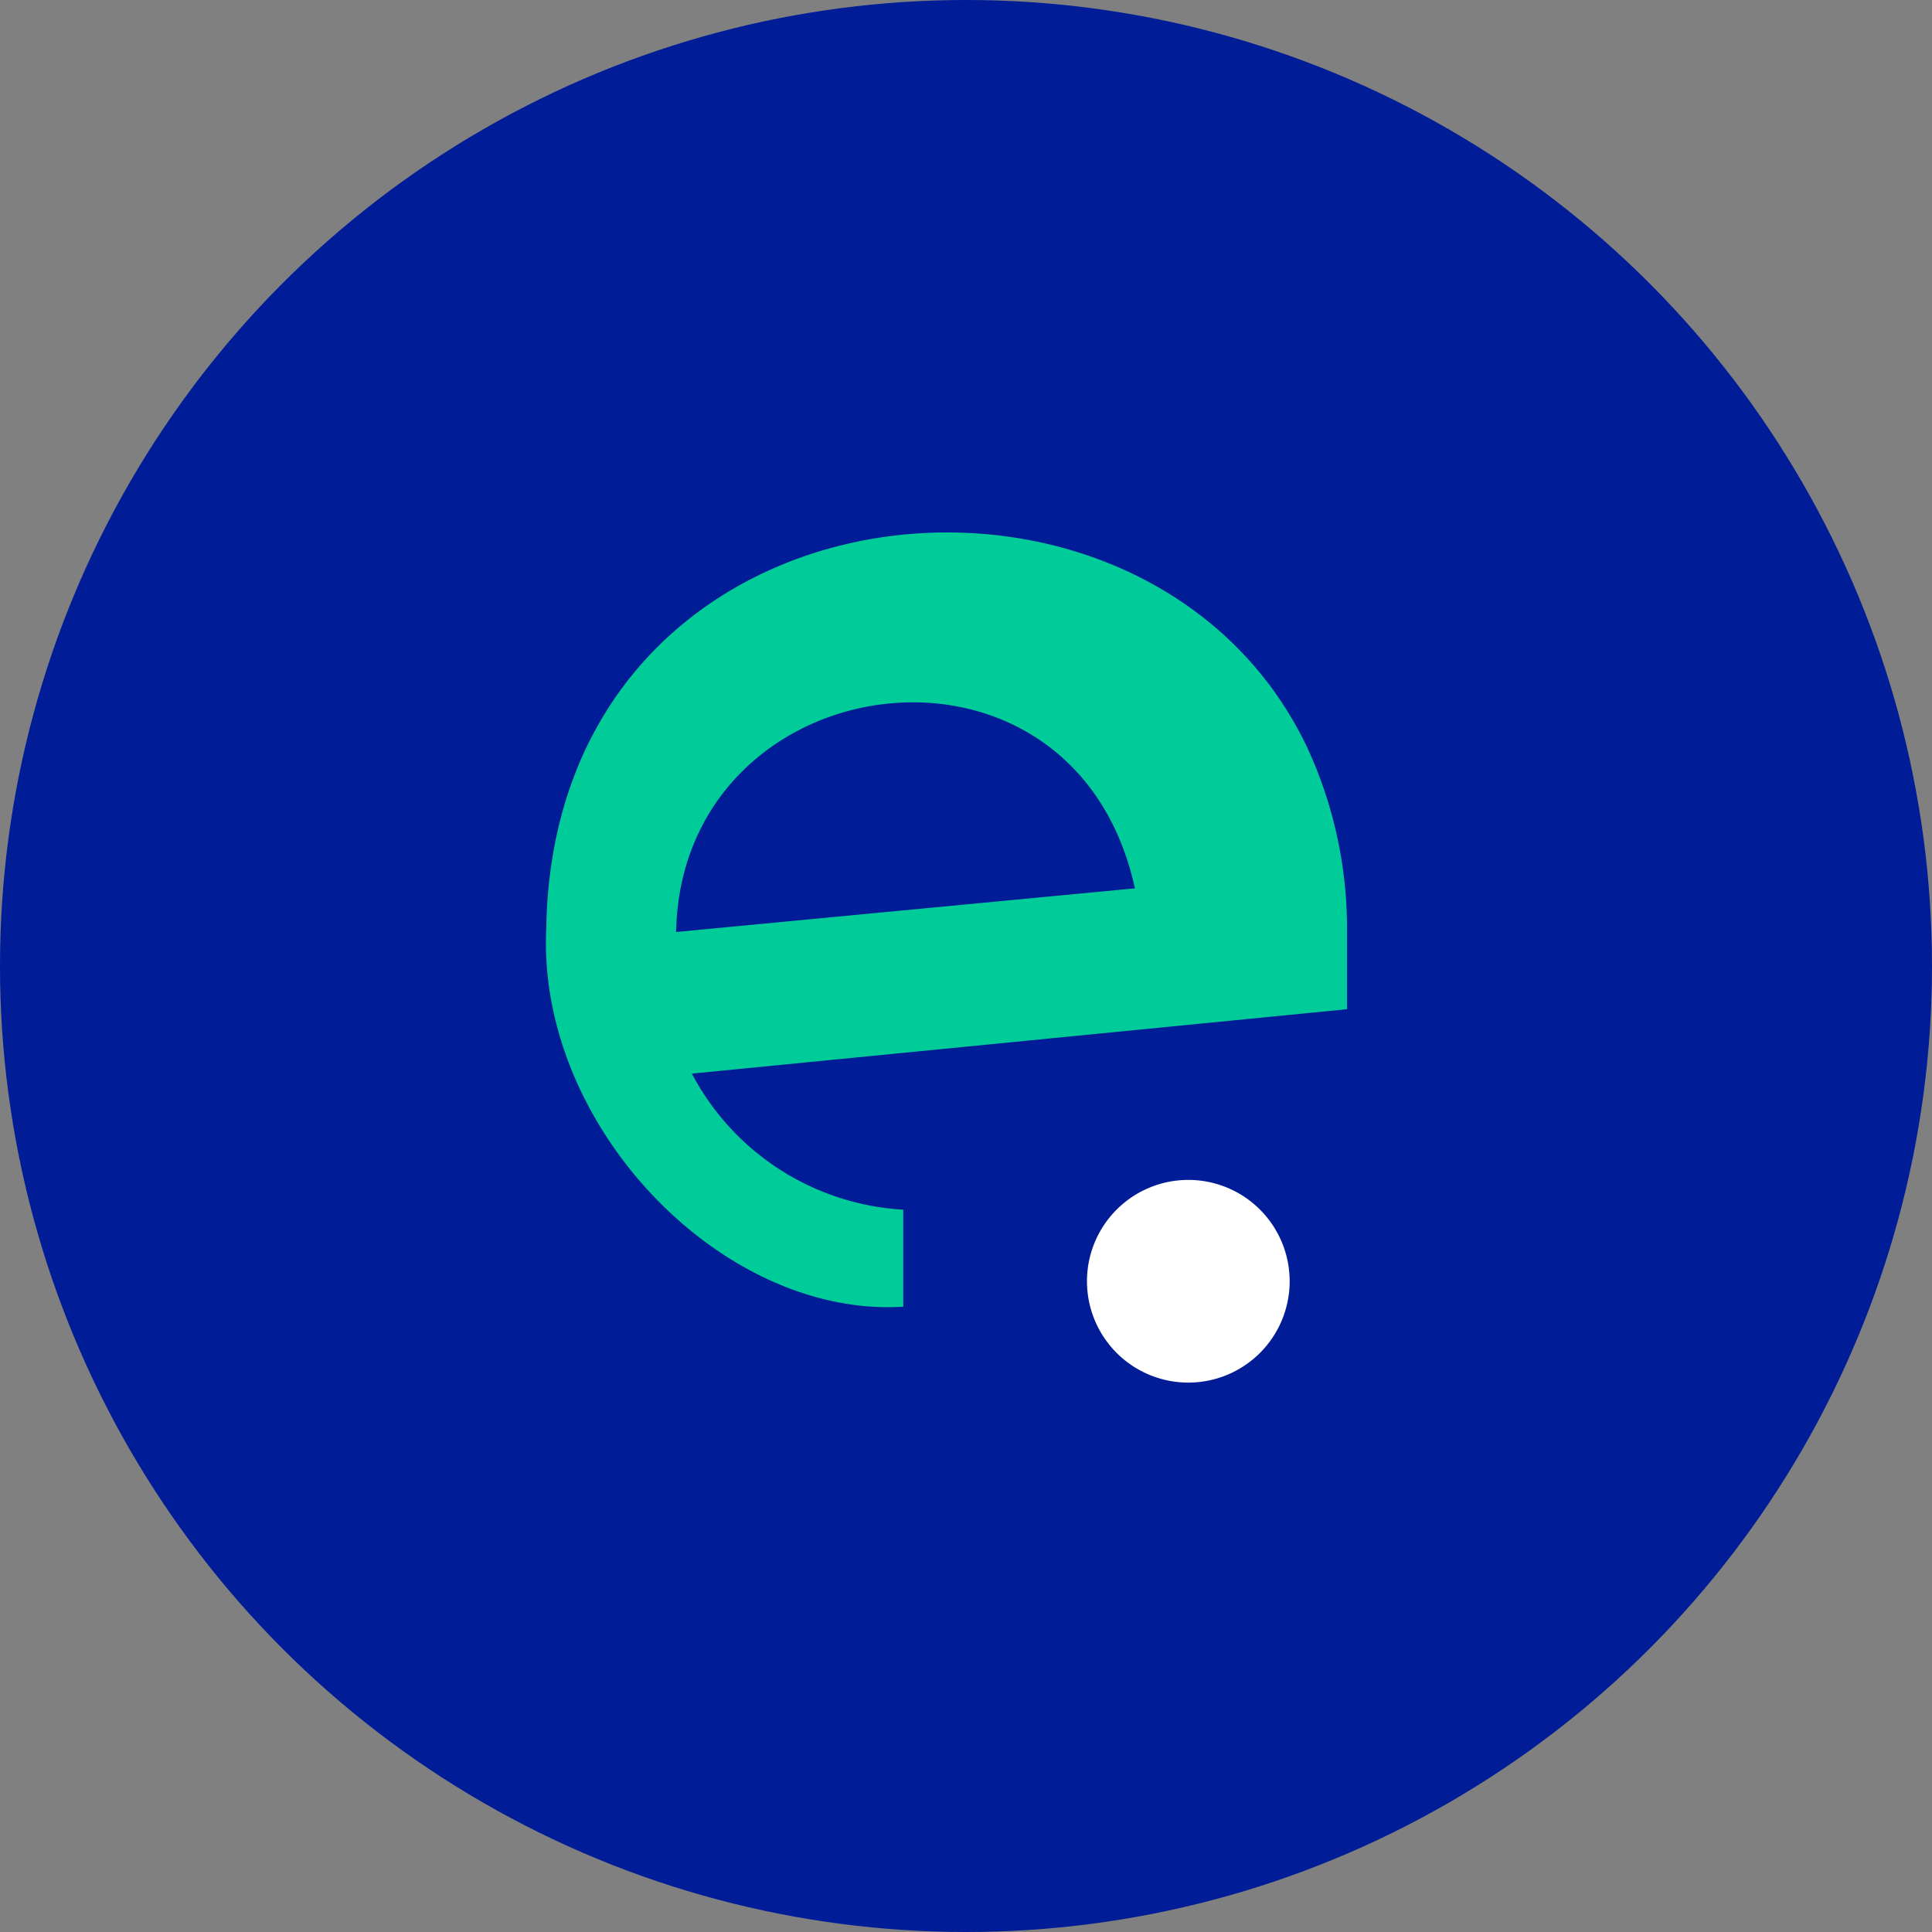
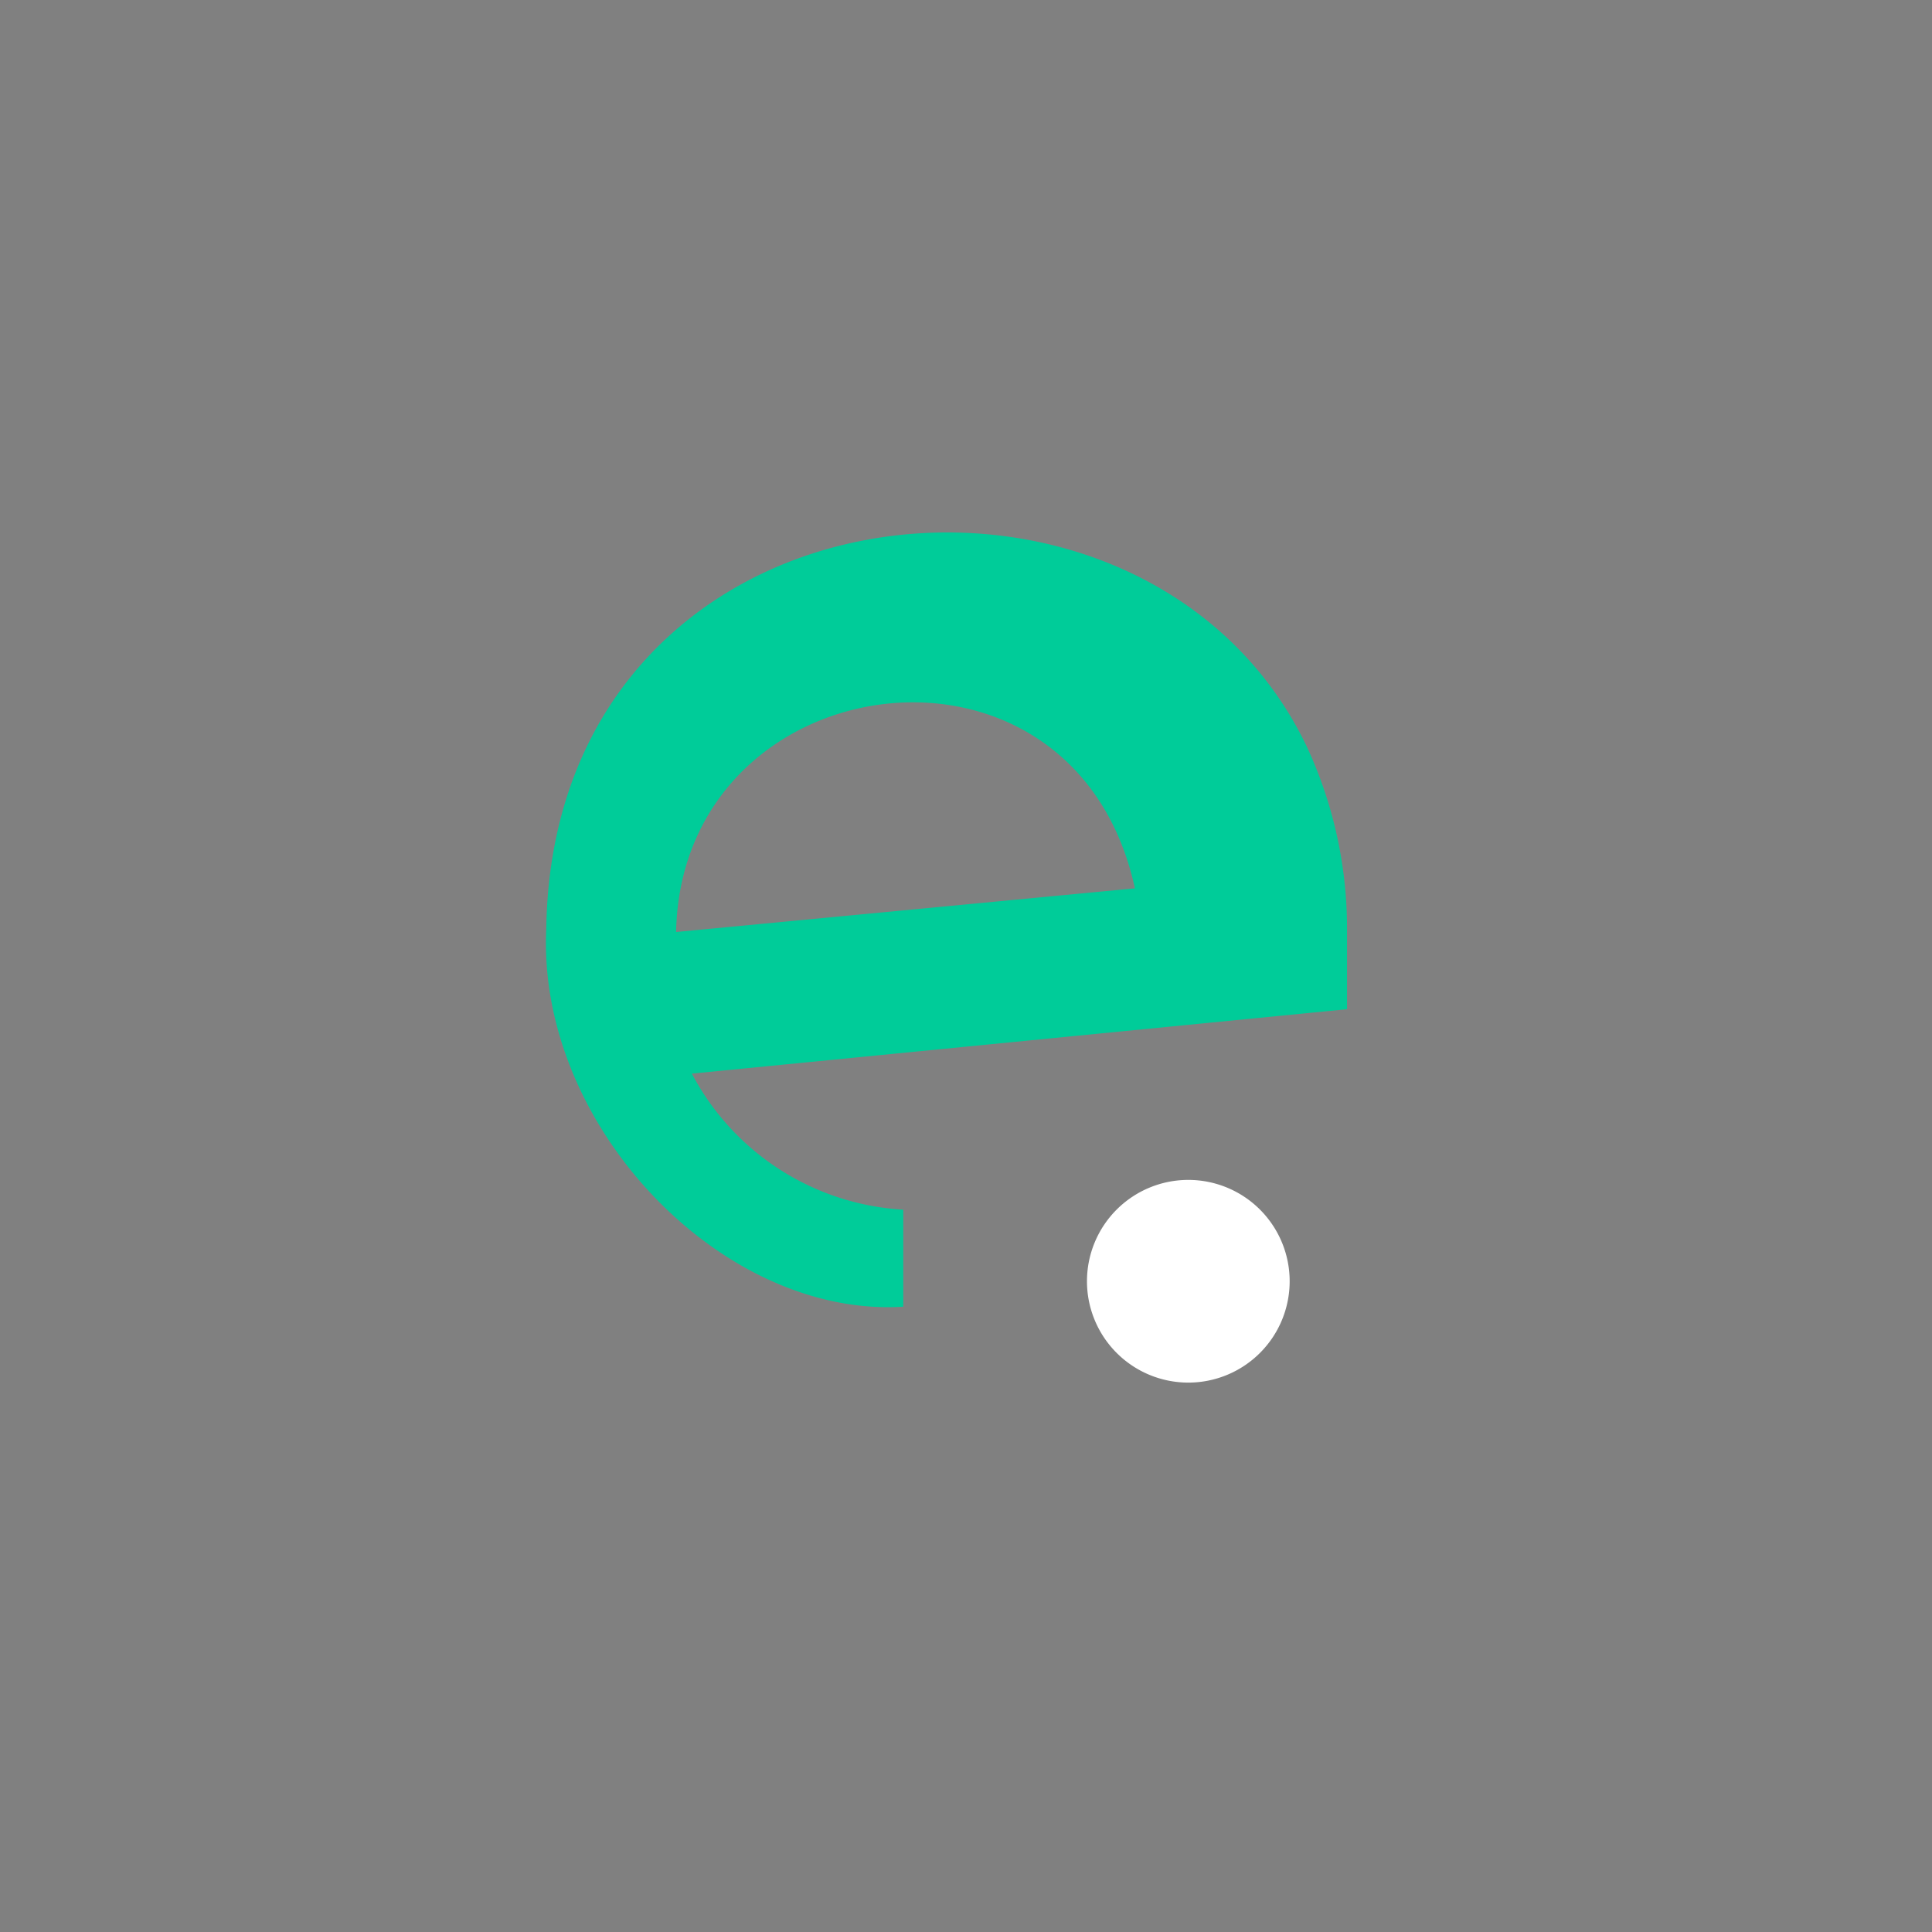
<svg xmlns="http://www.w3.org/2000/svg" width="57" height="57" viewBox="0 0 57 57">
  <rect x="0" y="0" width="57" height="57" fill="#808080" stroke="none" />
  <defs>
    <clipPath id="clip-path">
      <rect id="Rectangle_166" data-name="Rectangle 166" width="23.635" height="25.082" fill="none" />
    </clipPath>
  </defs>
  <g id="Groupe_858" data-name="Groupe 858" transform="translate(-1383.5 -682.625)">
-     <circle id="Ellipse_35" data-name="Ellipse 35" cx="28.5" cy="28.5" r="28.5" transform="translate(1383.5 682.625)" fill="#001c96" />
    <g id="Groupe_869" data-name="Groupe 869" transform="translate(1347 642.875)">
      <g id="Groupe_868" data-name="Groupe 868" transform="translate(52.606 55.459)" clip-path="url(#clip-path)">
        <path id="Tracé_1326" data-name="Tracé 1326" d="M91.088,105.422a2.99,2.99,0,1,0,2.99,2.99,2.99,2.99,0,0,0-2.99-2.99" transform="translate(-72.135 -86.32)" fill="#fff" />
        <path id="Tracé_1327" data-name="Tracé 1327" d="M4.306,15.966l19.33-1.9c0-1.141,0-2.38,0-2.421A12.741,12.741,0,0,0,22.445,6.31C17.672-3.639.207-1.808.01,11.7-.258,17.521,5.2,23.176,10.543,22.843V19.98a7.537,7.537,0,0,1-6.237-4.014M17.377,10.5,3.841,11.788C4,3.843,15.569,2.223,17.377,10.5" transform="translate(0 0)" fill="#0c9" />
      </g>
    </g>
  </g>
</svg>